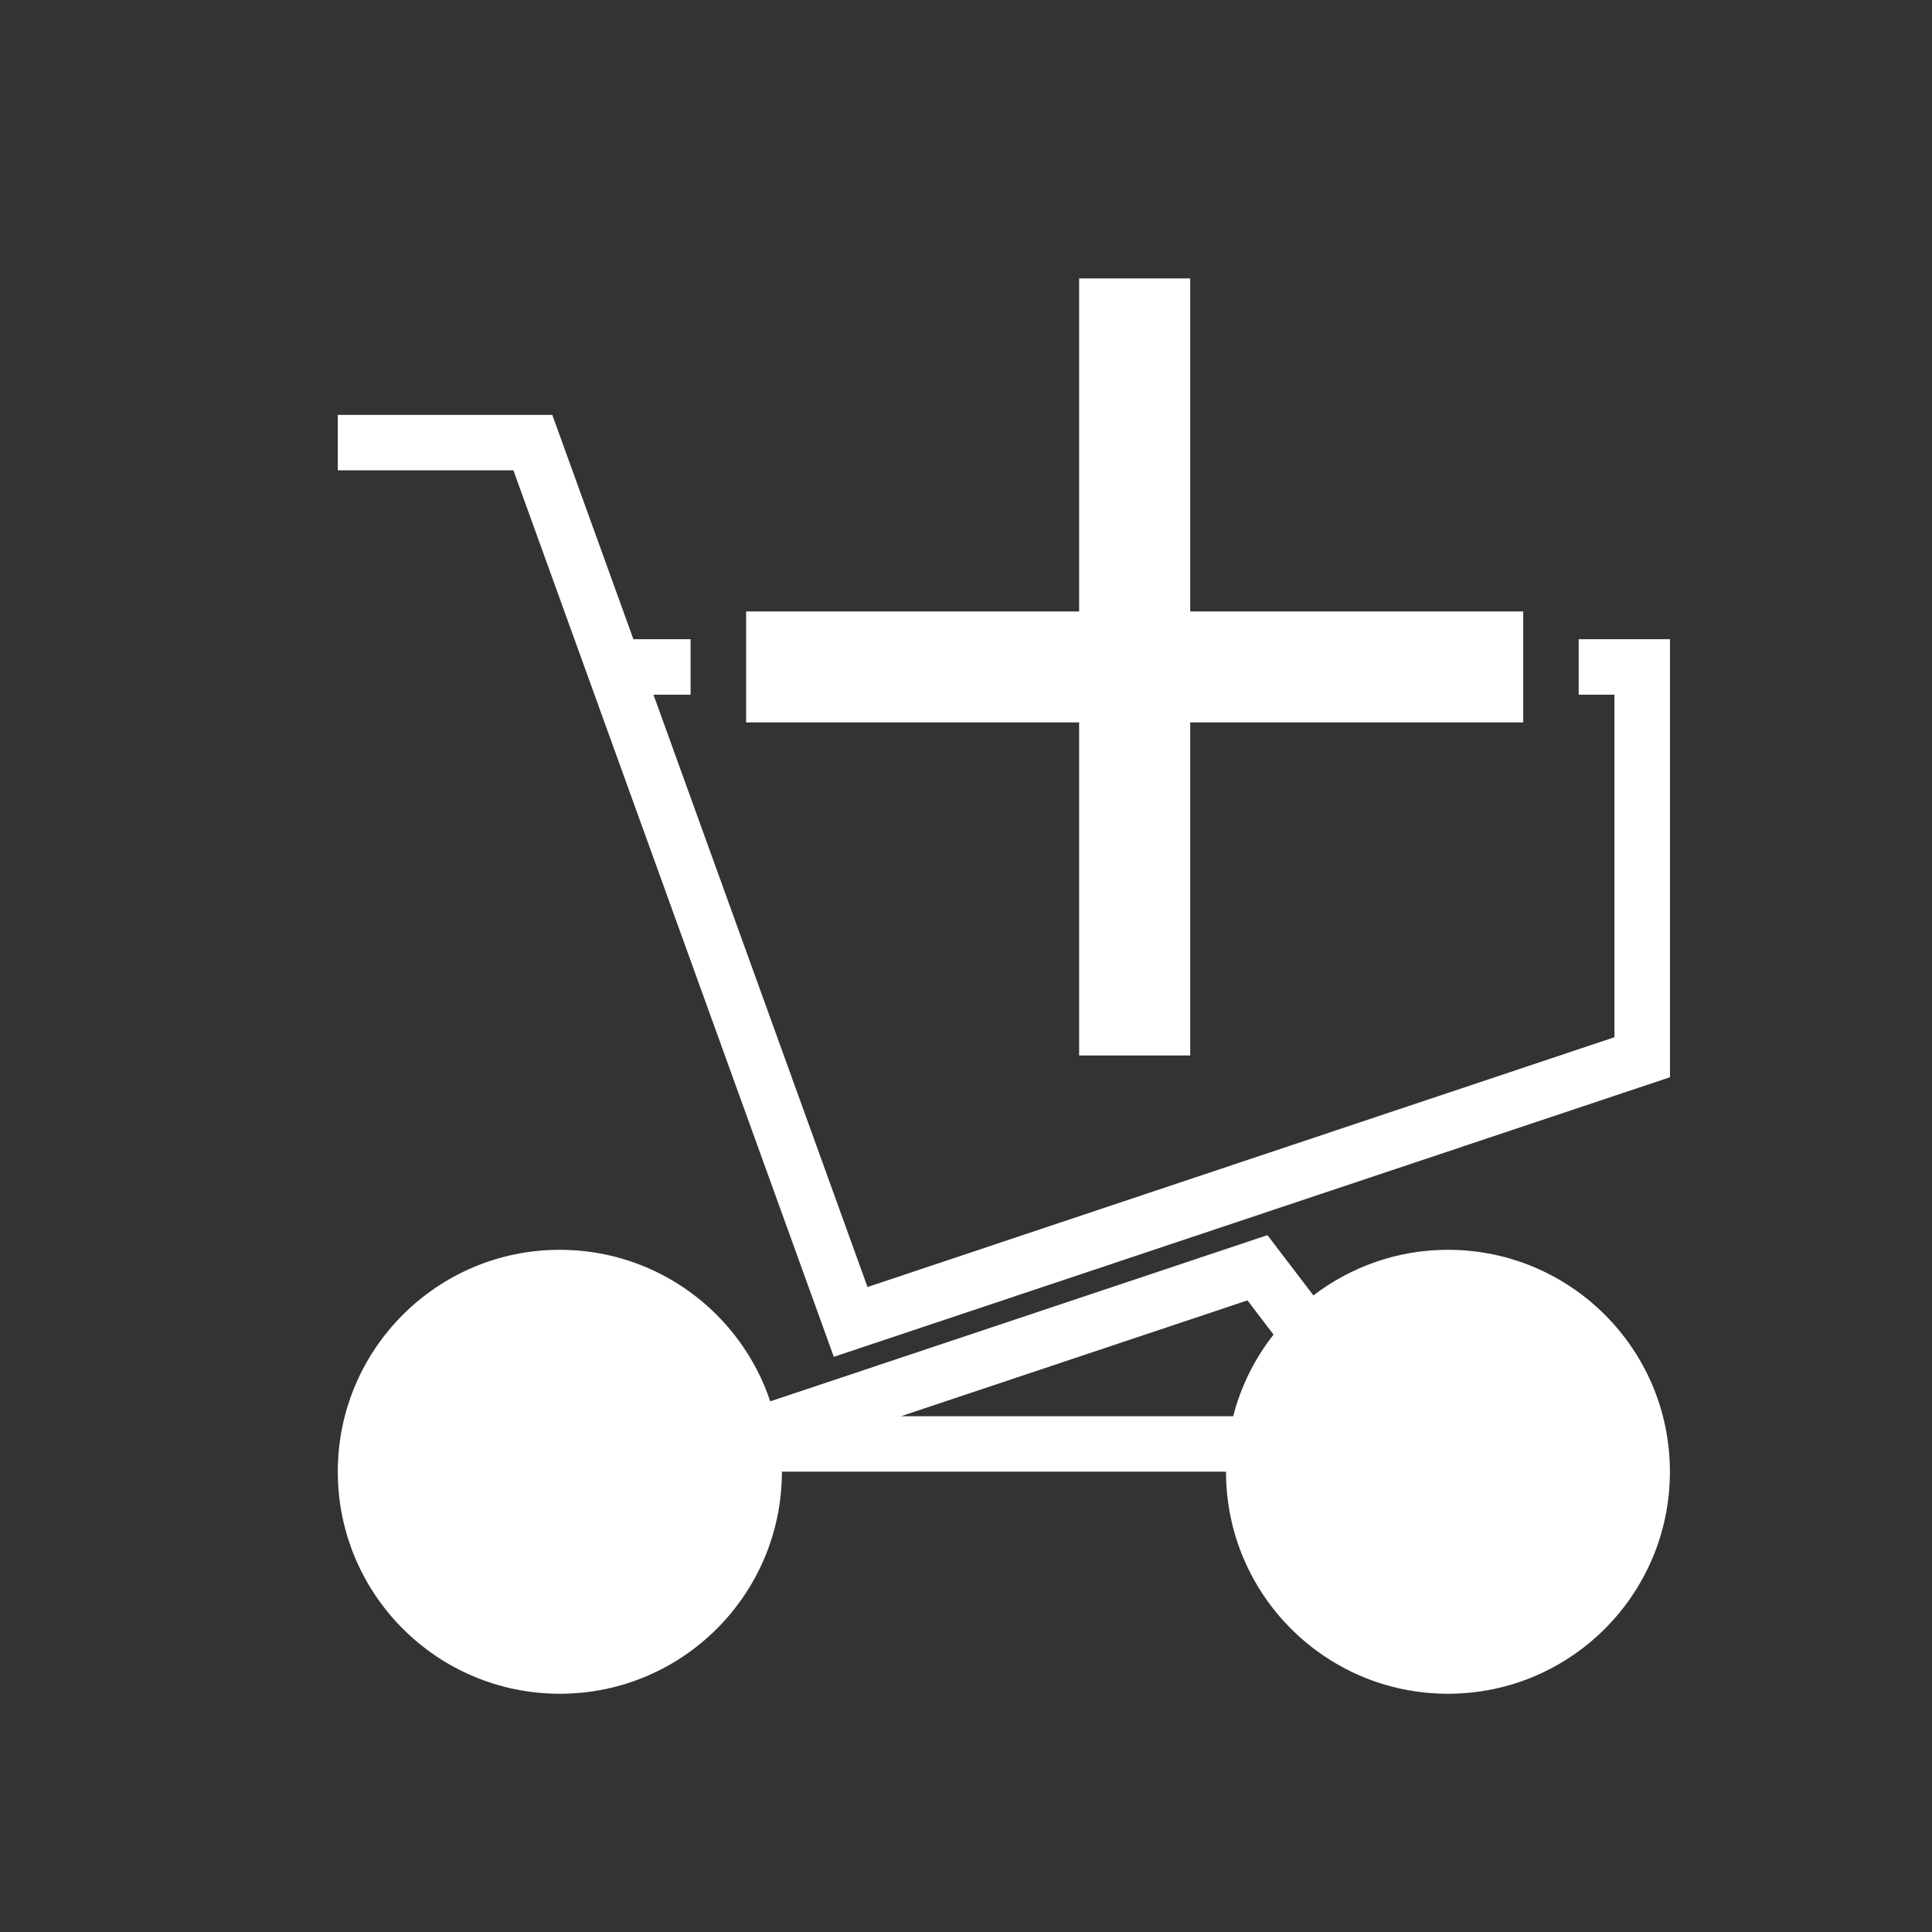
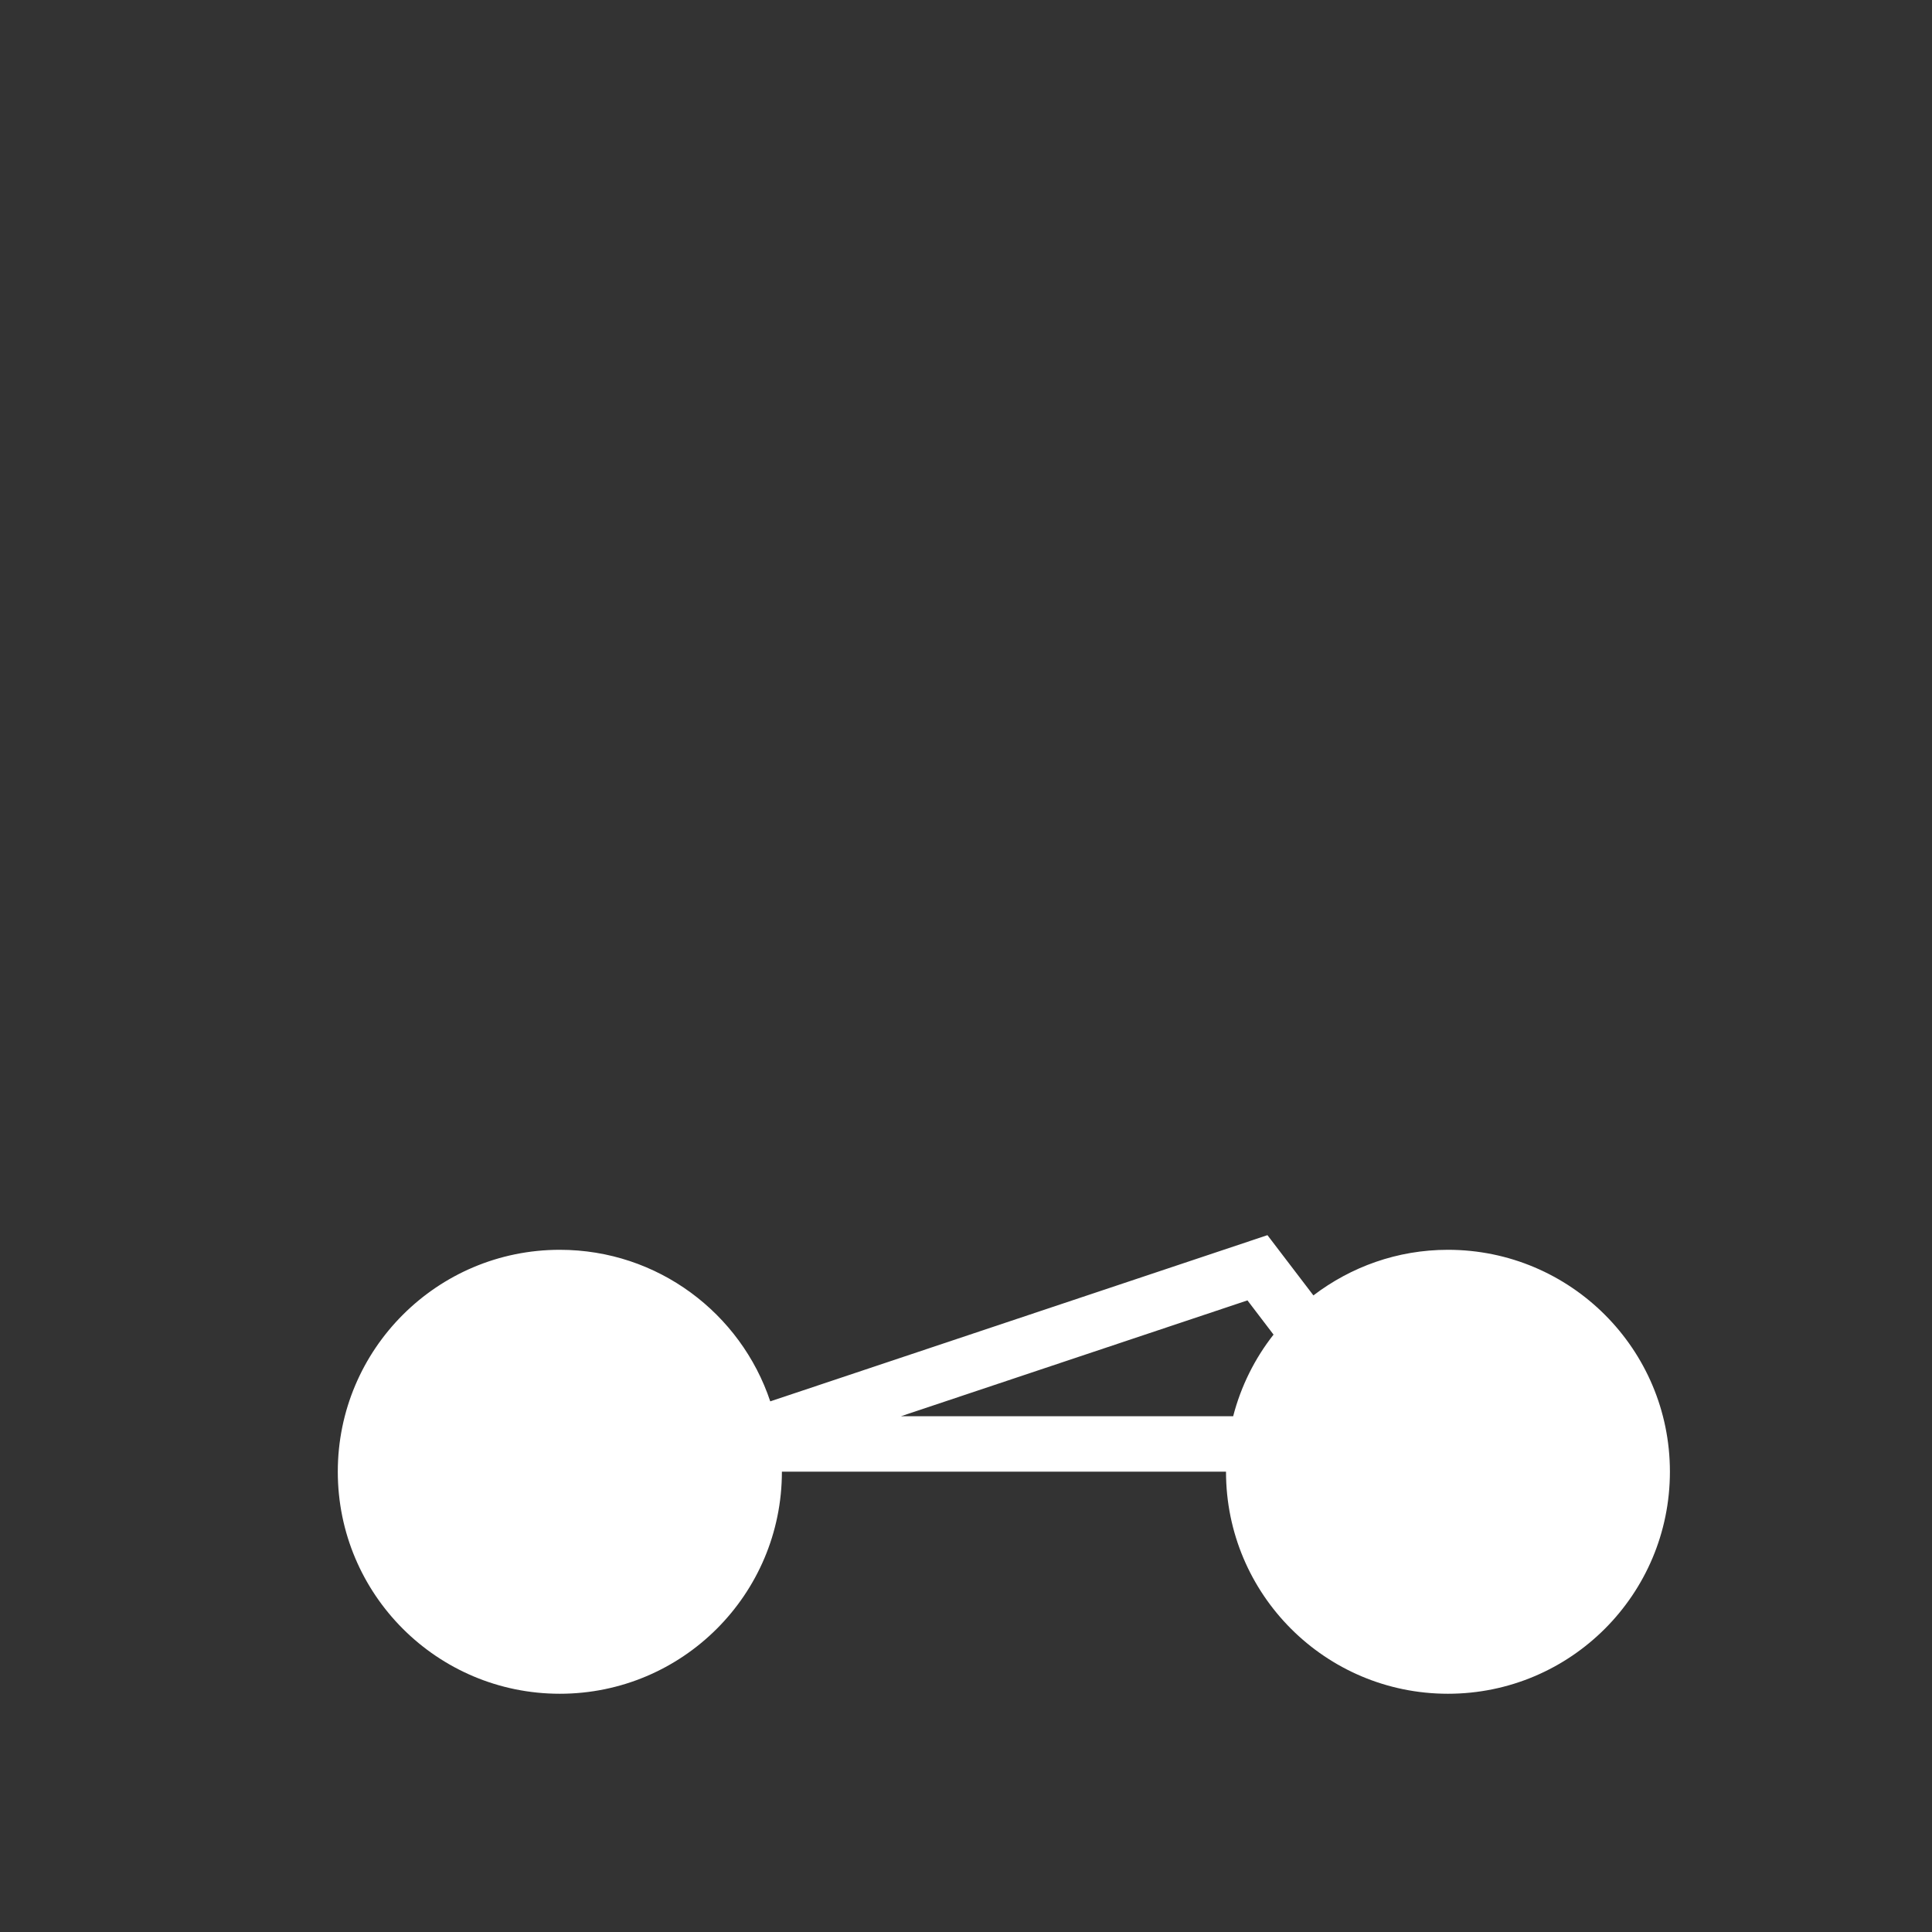
<svg xmlns="http://www.w3.org/2000/svg" xmlns:xlink="http://www.w3.org/1999/xlink" version="1.1" id="Layer_1" x="0px" y="0px" width="38px" height="38px" viewBox="0 0 38 38" enable-background="new 0 0 38 38" xml:space="preserve">
  <rect x="0" y="0" width="38" height="38" fill="#333333" stroke="none" />
-   <path display="none" fill="#FFFFFF" stroke="#FFFFFF" stroke-miterlimit="10" d="M23.535,8.806c0-3.043,2.466-5.511,5.509-5.511  c3.046,0,5.513,2.468,5.513,5.511s-2.467,5.511-5.513,5.511C26.001,14.317,23.535,11.85,23.535,8.806" />
+   <path display="none" fill="#FFFFFF" stroke="#FFFFFF" stroke-miterlimit="10" d="M23.535,8.806c3.046,0,5.513,2.468,5.513,5.511s-2.467,5.511-5.513,5.511C26.001,14.317,23.535,11.85,23.535,8.806" />
  <path display="none" fill="#FFFFFF" stroke="#FFFFFF" stroke-miterlimit="10" d="M23.535,30.018c0-3.043,2.466-5.51,5.509-5.51  c3.046,0,5.513,2.467,5.513,5.51c0,3.045-2.467,5.512-5.513,5.512C26.001,35.529,23.535,33.063,23.535,30.018" />
-   <path display="none" fill="#FFFFFF" stroke="#FFFFFF" stroke-miterlimit="10" d="M2.542,19.521c0-3.042,2.468-5.514,5.511-5.514  c3.044,0,5.512,2.468,5.512,5.514c0,3.045-2.468,5.512-5.512,5.512C5.01,25.033,2.542,22.564,2.542,19.521" />
  <polyline display="none" fill="none" stroke="#FFFFFF" stroke-width="2" stroke-miterlimit="10" points="29.044,8.806 8.053,19.521   29.044,30.018 " />
  <g>
    <g>
      <g>
        <defs>
          <rect id="SVGID_1_" x="6.644" y="5.476" width="26.202" height="27.839" />
        </defs>
        <clipPath id="SVGID_2_">
          <use xlink:href="#SVGID_1_" overflow="visible" />
        </clipPath>
        <path clip-path="url(#SVGID_2_)" fill="#FFFFFF" d="M6.644,28.946c0,2.414,1.955,4.368,4.367,4.368     c2.412,0,4.368-1.954,4.368-4.368h8.735c0,2.414,1.954,4.368,4.365,4.368c2.412,0,4.366-1.954,4.366-4.368     c0-2.409-1.954-4.364-4.366-4.364c-0.996,0-1.909,0.336-2.646,0.897l-0.904-1.185l-9.779,3.269     c-0.579-1.732-2.212-2.981-4.14-2.981C8.599,24.582,6.644,26.537,6.644,28.946 M17.719,27.856l6.817-2.279l0.513,0.673     c-0.368,0.468-0.641,1.013-0.794,1.605L17.719,27.856L17.719,27.856z" />
      </g>
    </g>
    <g>
      <g>
        <defs>
          <rect id="SVGID_3_" x="6.644" y="5.476" width="26.202" height="27.839" />
        </defs>
        <clipPath id="SVGID_4_">
          <use xlink:href="#SVGID_3_" overflow="visible" />
        </clipPath>
-         <polygon clip-path="url(#SVGID_4_)" fill="#FFFFFF" points="10.863,8.16 12.458,12.572 13.583,12.572 13.583,13.664      12.853,13.664 17.063,25.314 31.754,20.401 31.754,13.664 31.051,13.664 31.051,12.572 32.846,12.572 32.846,21.188 16.4,26.687      10.098,9.251 6.644,9.251 6.644,8.16    " />
      </g>
    </g>
    <g>
      <g>
        <defs>
          <rect id="SVGID_5_" x="6.644" y="5.476" width="26.202" height="27.839" />
        </defs>
        <clipPath id="SVGID_6_">
          <use xlink:href="#SVGID_5_" overflow="visible" />
        </clipPath>
-         <polygon clip-path="url(#SVGID_6_)" fill="#FFFFFF" points="14.675,12.026 21.225,12.026 21.225,5.476 23.41,5.476 23.41,12.026      29.96,12.026 29.96,14.209 23.41,14.209 23.41,20.76 21.225,20.76 21.225,14.209 14.675,14.209    " />
      </g>
    </g>
  </g>
</svg>